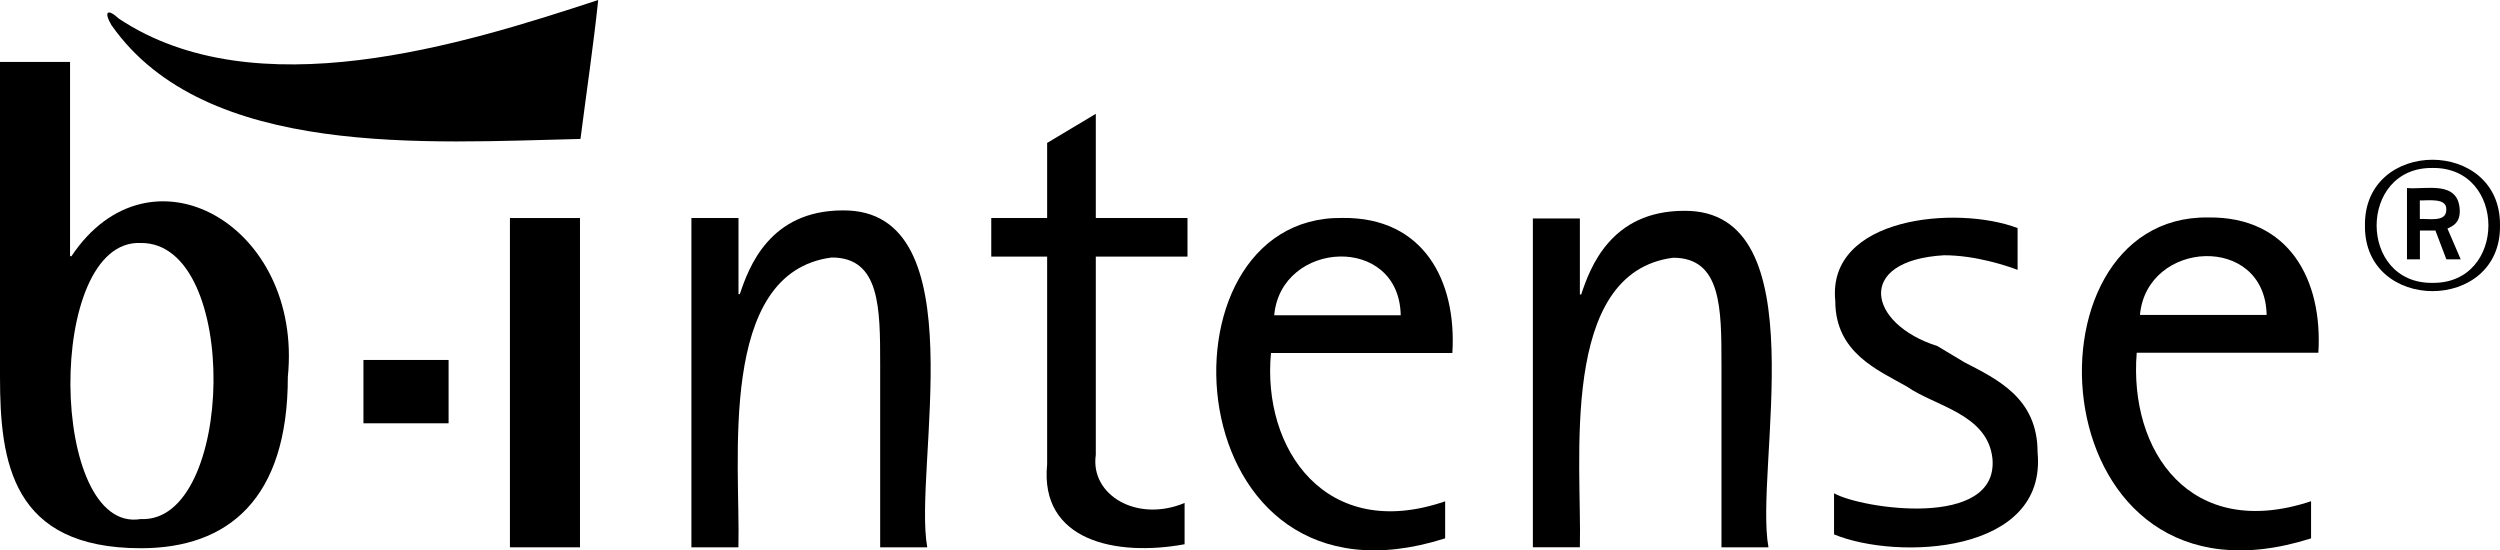
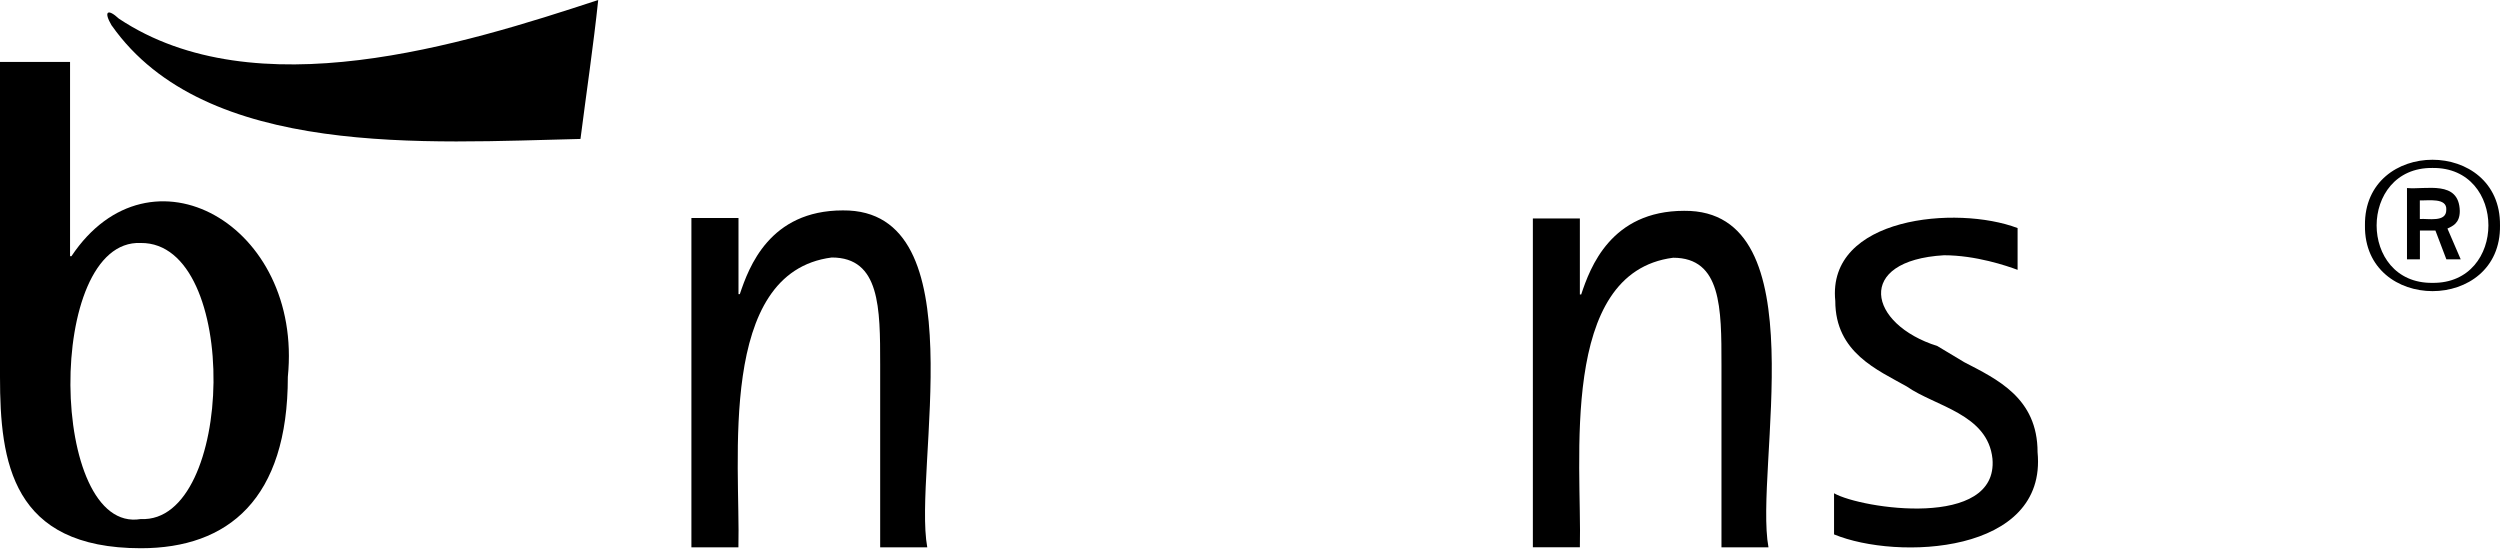
<svg xmlns="http://www.w3.org/2000/svg" id="Calque_2" viewBox="0 0 301.56 66.39">
  <g id="Calque_1-2">
-     <rect x="43.84" y="43.42" width="10.27" height="7.64" />
    <path d="m83.41,26.3h5.67v9.18h.16c1.09-3.25,3.59-10.1,12.43-10.1,16.31-.14,8.44,31.17,10.18,40.64h-5.68v-22.03c0-6.84,0-12.93-5.84-12.93-13.87,1.78-11,24.7-11.26,34.96h-5.67V26.3Z" />
-     <path d="m142.89,65.65c-8.28,1.52-17.5-.41-16.58-9.64,0,0,0-25.06,0-25.06h-6.74v-4.65h6.74v-9.06l5.87-3.51v12.57h11.06v4.65h-11.06v23.92c-.7,4.82,4.94,8.21,10.71,5.8v4.98Z" />
-     <path d="m174.31,64.94c-32.71,10.43-35.71-38.97-12.38-38.65,9.77-.12,13.8,7.55,13.26,16.29h-21.88c-1.1,11.61,6.65,22.85,21.01,17.89v4.47Zm-5.35-26.91c-.18-9.83-14.44-9.07-15.26,0h15.26Z" />
    <path d="m184.9,26.35h5.67v9.17h.16c1.08-3.25,3.59-10.09,12.42-10.09,16.28-.14,8.42,31.13,10.17,40.59h-5.67v-22.01c0-6.83,0-12.92-5.83-12.92-13.85,1.78-10.99,24.67-11.25,34.92h-5.67V26.35Z" />
    <path d="m236.9,43.67c4,2.08,8.88,4.32,8.88,10.88,1.19,12.32-16.96,13.05-24.55,9.91v-4.96c3.29,1.87,19.83,4.36,19.11-4.16-.56-5.41-6.91-6.32-10.32-8.71-3.52-2-8.64-4.08-8.64-10.32-1.03-10.18,14.67-11.58,21.99-8.8v5.04c-1.28-.48-5.04-1.76-8.88-1.76-10.77.63-9.19,8.3-.8,10.95,0,0,3.2,1.92,3.2,1.92Z" />
-     <path d="m278.77,64.94c-32.76,10.45-35.76-39.02-12.4-38.71,9.78-.12,13.82,7.56,13.28,16.32h-21.91c-.96,11.82,6.42,22.76,21.03,17.91v4.48Zm-5.36-26.95c-.18-9.84-14.45-9.08-15.28,0h15.28Z" />
    <path d="m13.47,3.08c-1.02-1.73-.47-2.08.87-.83,16.46,10.95,41.46,3.13,57.82-2.25-.58,5.5-1.43,11.21-2.14,16.76-18.36.42-45.22,2.41-56.54-13.68" />
    <path d="m8.45,30.9h.17c9.48-14.2,27.94-3.78,26.1,14.56,0,14.73-7.19,20.67-17.73,20.67C1.42,66.12,0,55.75,0,45.46V7.47h8.45v23.43Zm8.53,31.71c11.33.56,12.07-33.41,0-33.3-11.55-.5-11.08,35.16,0,33.3" />
-     <rect x="61.51" y="26.3" width="8.45" height="39.72" />
    <path d="m285.27,27.19c-.13-10.56,16.41-10.56,16.29,0,.16,10.57-16.43,10.57-16.29,0m8.15,6.93c8.99.11,8.99-13.98,0-13.86-8.99-.11-8.99,13.98,0,13.86m-3.09-11.44c2.32.22,6.29-1,6.38,2.77,0,1.53-.93,1.84-1.49,2.12l1.6,3.71h-1.73l-1.32-3.47h-1.87v3.47h-1.56v-8.6Zm1.56,3.74c.96-.09,3.21.45,3.19-1.11.11-1.5-2.2-1.09-3.19-1.14v2.25Z" />
  </g>
</svg>